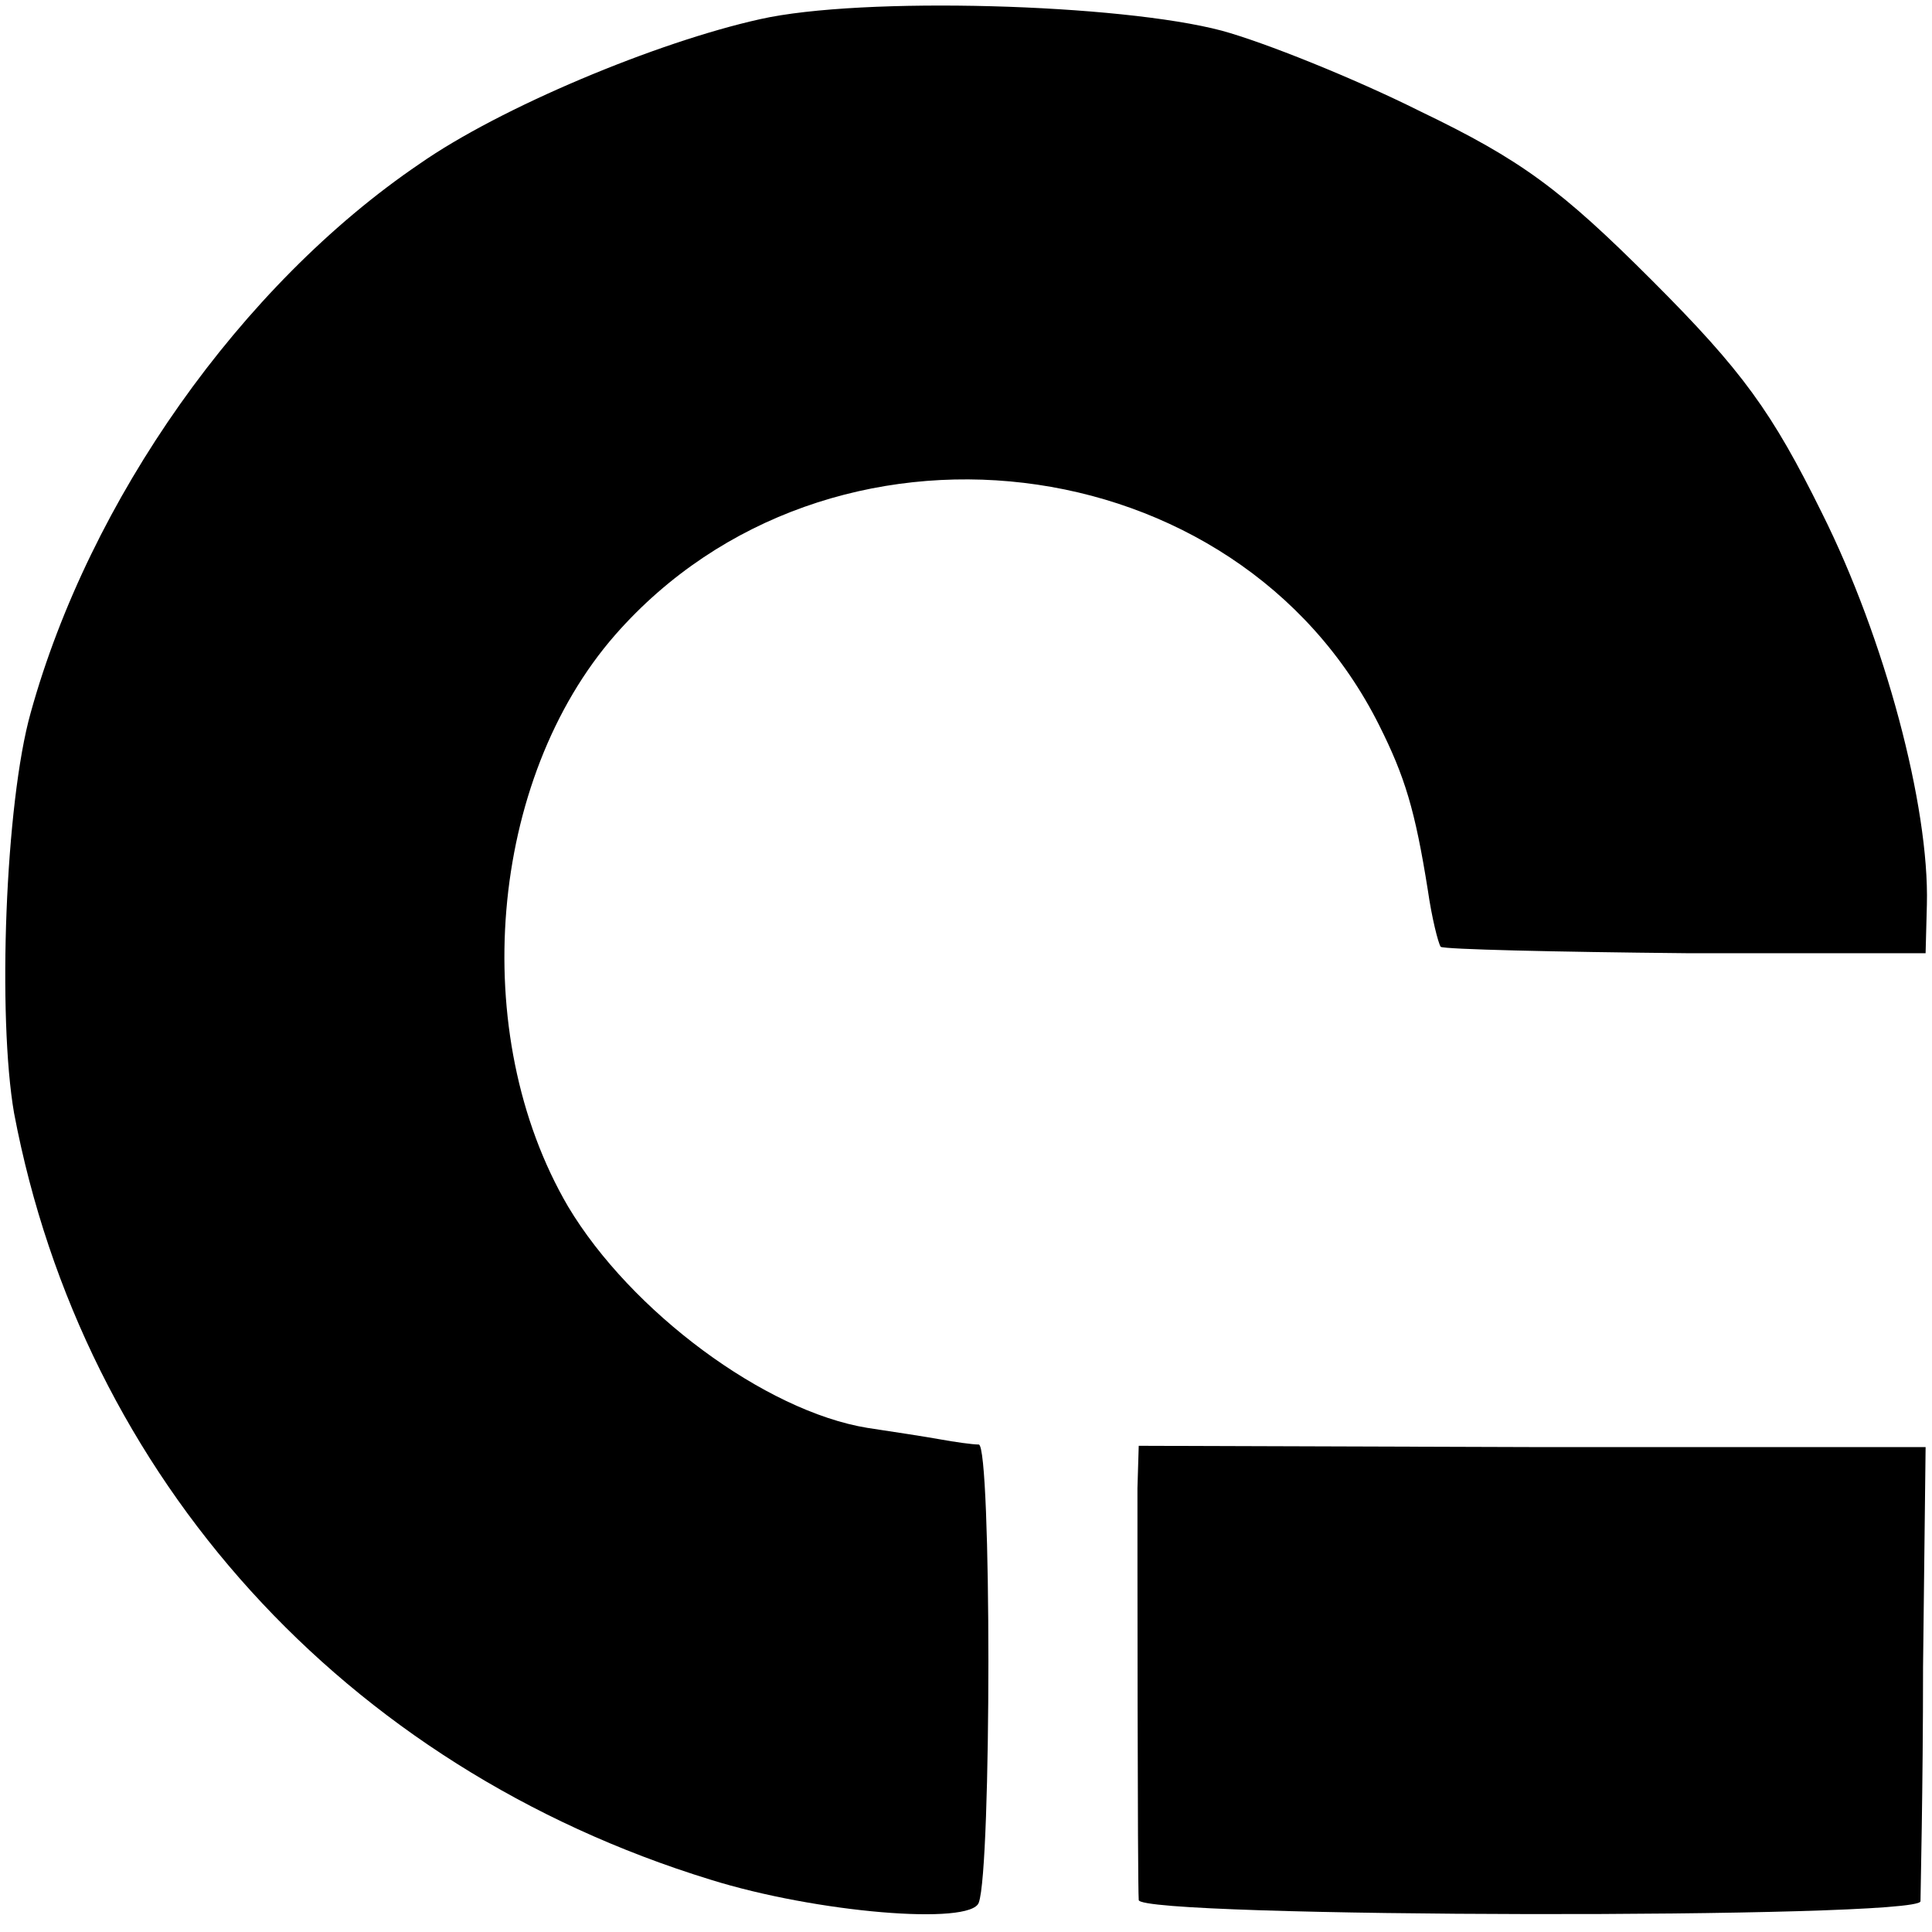
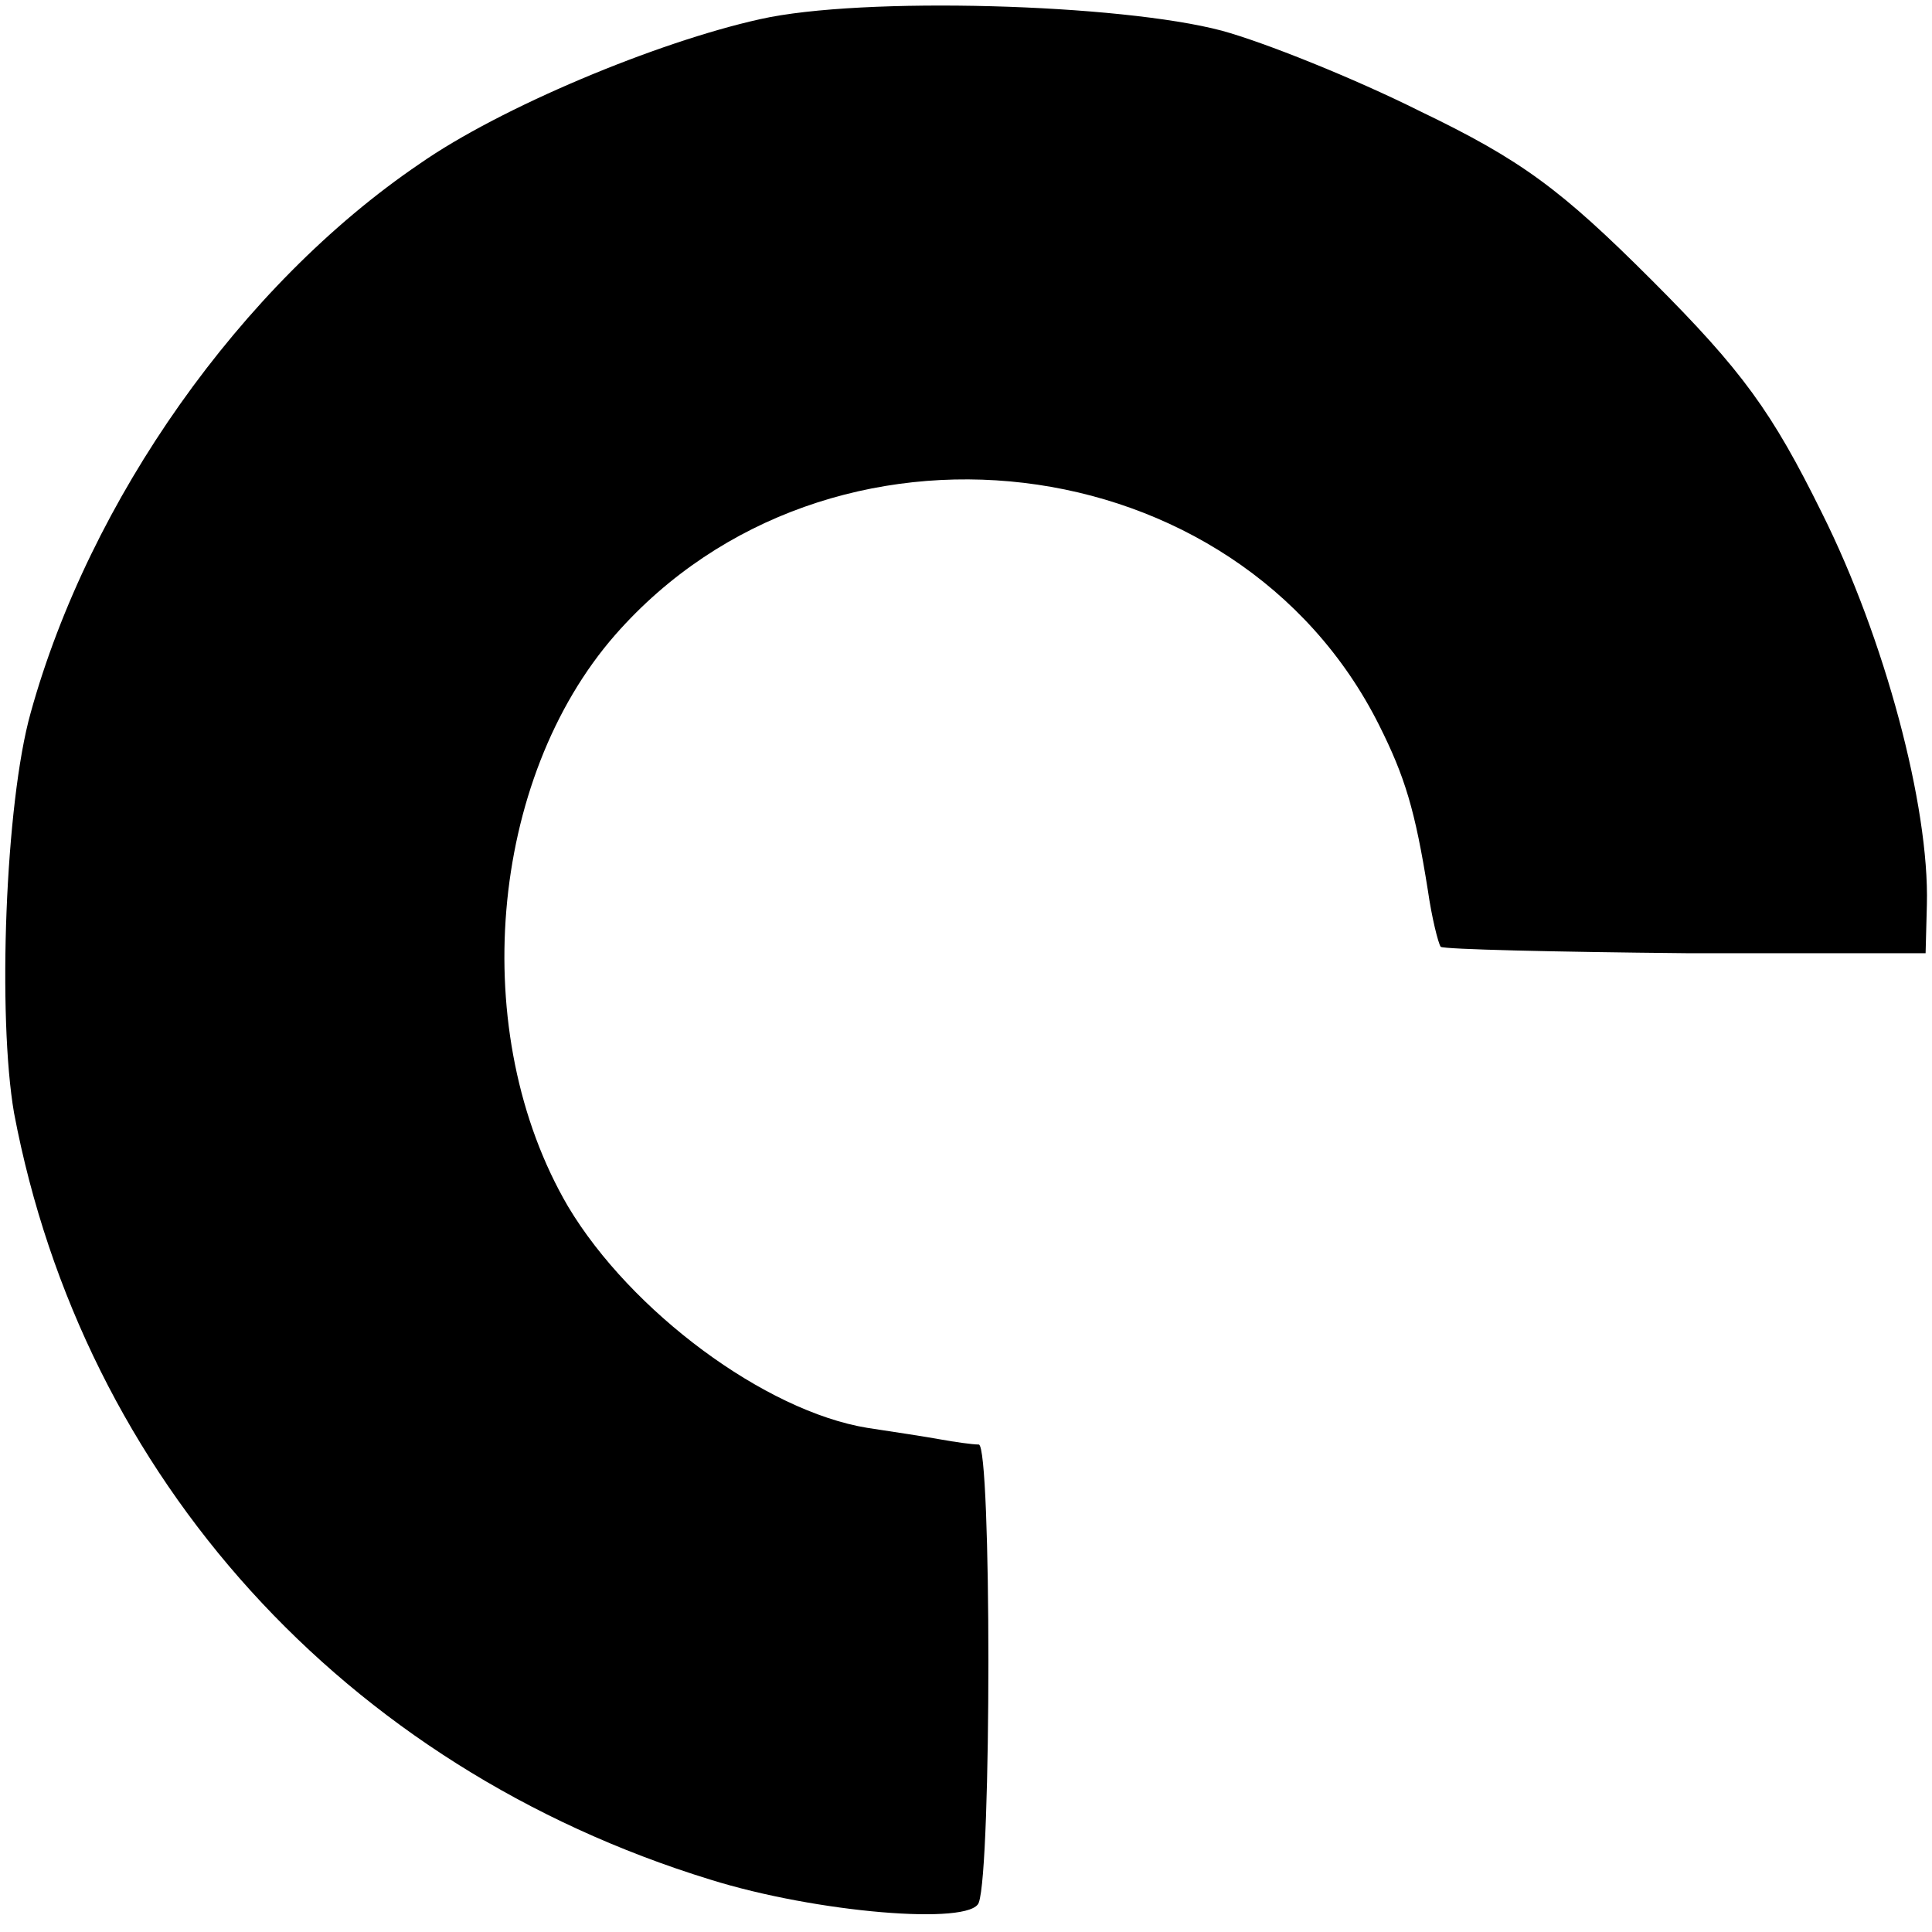
<svg xmlns="http://www.w3.org/2000/svg" version="1.0" width="151pt" height="151pt" viewBox="0 0 151 151" preserveAspectRatio="xMidYMid meet">
  <g transform="translate(0,151) scale(0.1,-0.1)" fill="#000000" stroke="none">
    <path d="M594 1495 c-81 -18 -203 -69 -266 -113 -140 -95 -258 -263 -304 -429 -20 -71 -26 -238 -13 -313 54 -285 258 -511 544 -599 83 -26 204 -36 210 -18 10 27 10 357 0 358 -5 0 -19 2 -30 4 -11 2 -37 6 -57 9 -80 13 -185 91 -234 173 -79 135 -62 334 37 447 166 189 486 151 597 -71 20 -40 28 -66 38 -129 3 -21 8 -41 10 -44 3 -2 89 -4 192 -5 l187 0 1 38 c2 77 -33 208 -82 306 -39 79 -62 111 -133 182 -71 71 -102 94 -181 132 -52 26 -122 54 -155 63 -79 21 -281 27 -361 9z" />
-     <path d="M889 347 c0 -38 0 -307 1 -322 0 -14 610 -15 611 -1 0 6 2 88 2 183 l2 172 -307 0 -308 1 -1 -33z" />
  </g>
</svg>